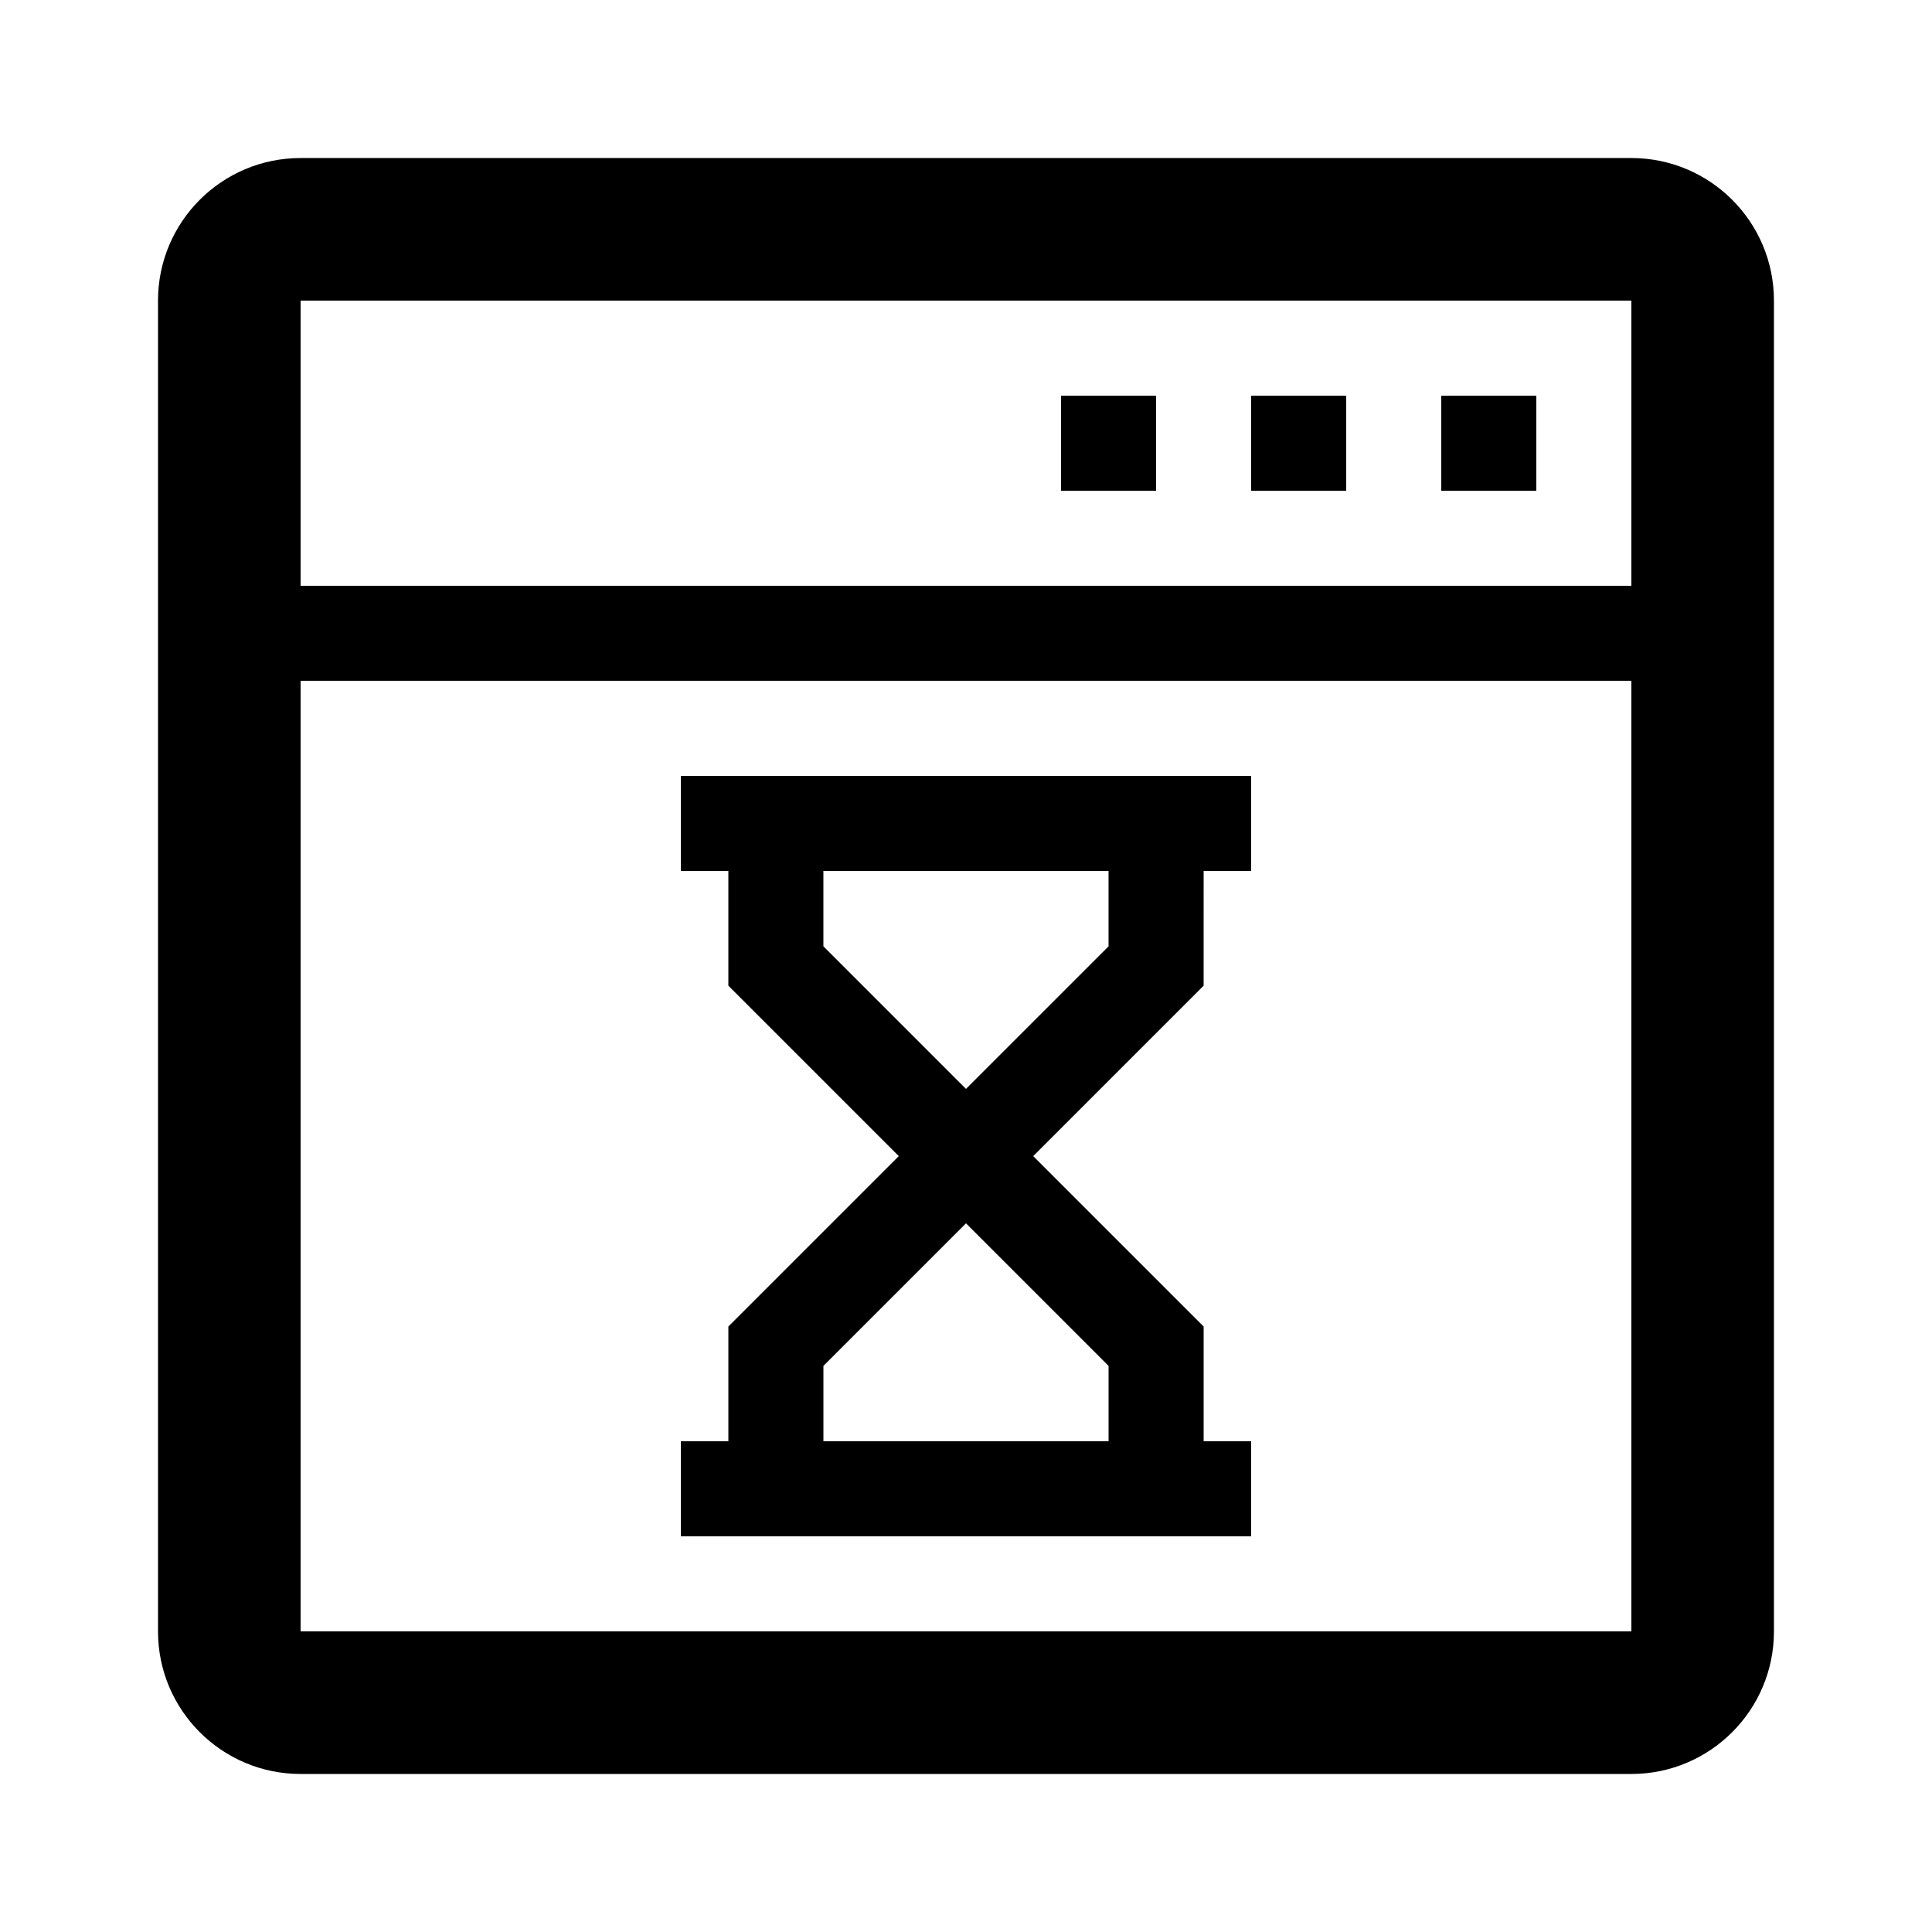
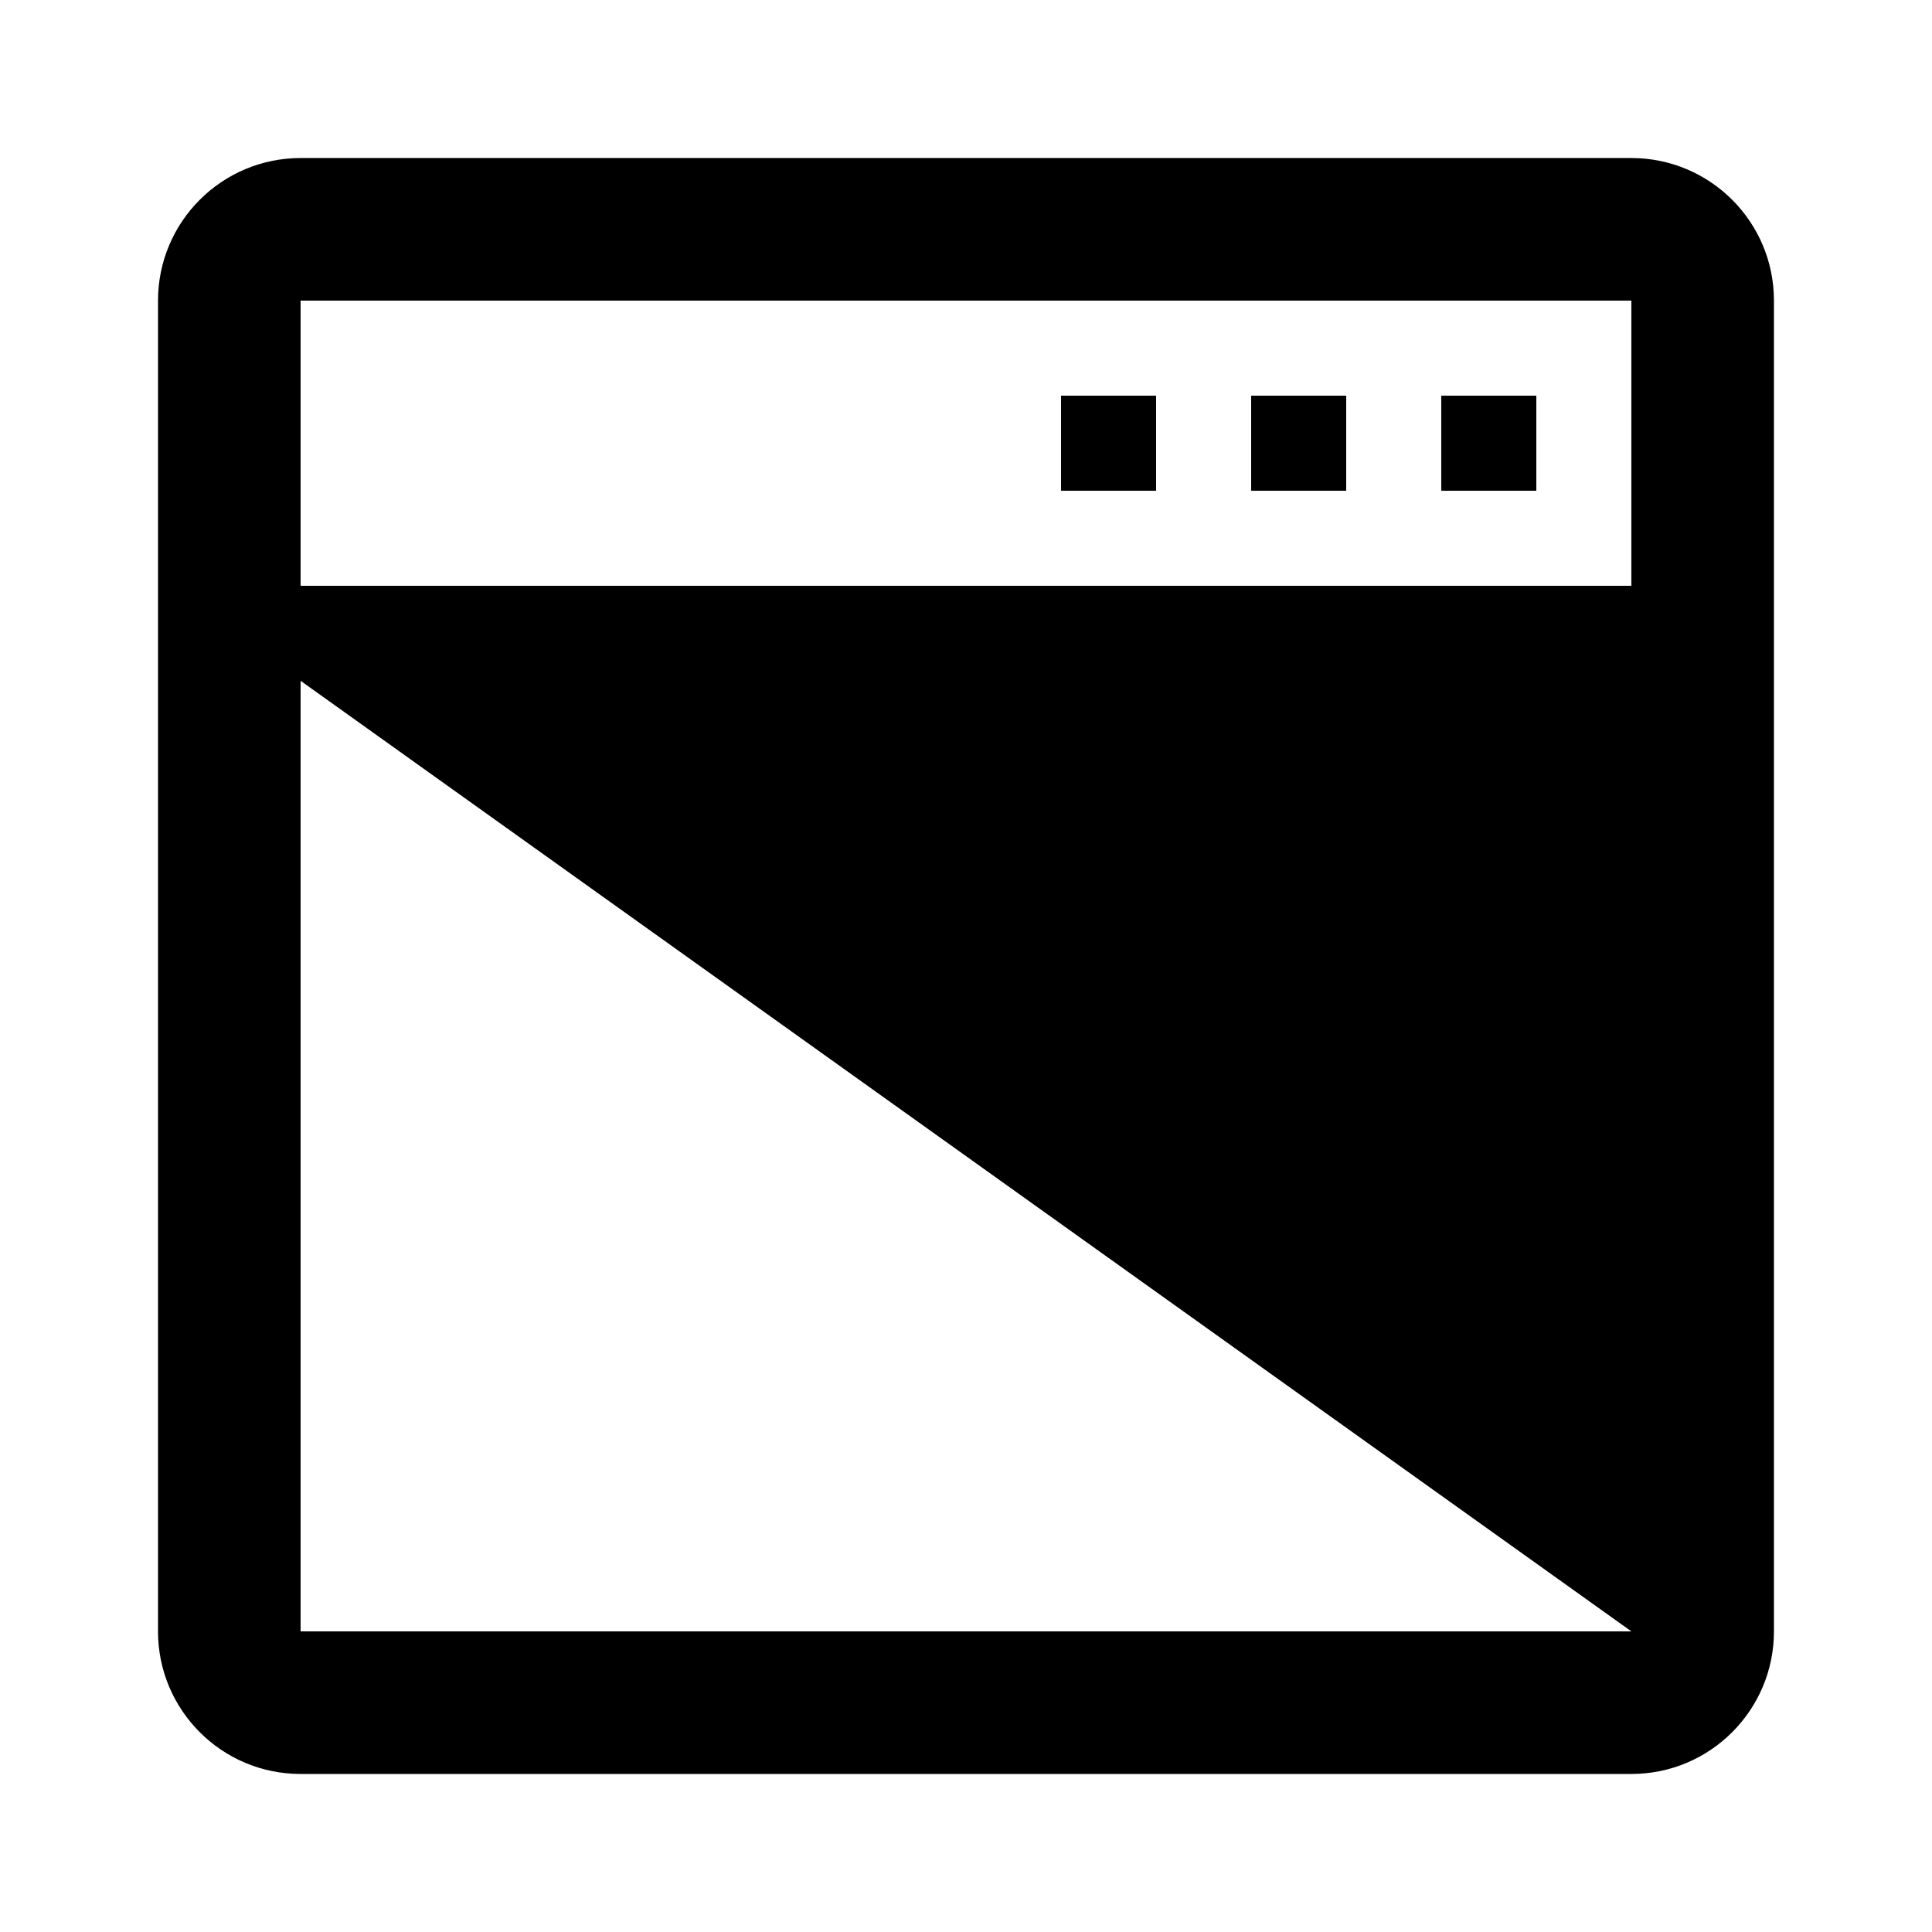
<svg xmlns="http://www.w3.org/2000/svg" fill="#000000" width="800px" height="800px" version="1.1" viewBox="144 144 512 512">
  <g>
-     <path d="m576.33 185.88h-352.67c-20.867 0-37.785 16.918-37.785 37.785v352.67c0 20.867 16.918 37.785 37.785 37.785h352.67c20.867 0 37.785-16.918 37.785-37.785v-352.67c0-20.867-16.918-37.785-37.785-37.785zm0 390.45h-352.67v-251.91h352.67zm0-277.09h-352.67v-75.574h352.67z" />
+     <path d="m576.33 185.88h-352.67c-20.867 0-37.785 16.918-37.785 37.785v352.67c0 20.867 16.918 37.785 37.785 37.785h352.67c20.867 0 37.785-16.918 37.785-37.785v-352.67c0-20.867-16.918-37.785-37.785-37.785zm0 390.45h-352.67v-251.91zm0-277.09h-352.67v-75.574h352.67z" />
    <path d="m425.19 248.86h25.191v25.191h-25.191z" />
    <path d="m475.57 248.86h25.191v25.191h-25.191z" />
    <path d="m525.95 248.86h25.191v25.191h-25.191z" />
-     <path d="m475.57 525.95h-12.594v-30.41l-45.164-45.16 45.16-45.16 0.004-30.41h12.594v-25.191h-151.14v25.191h12.594v30.41l45.164 45.16-45.16 45.16v30.41h-12.598v25.191h151.14zm-113.36-131.17v-19.969h75.57v19.973l-37.785 37.785zm75.574 131.17h-75.57v-19.973l37.785-37.785 37.785 37.785z" />
  </g>
</svg>